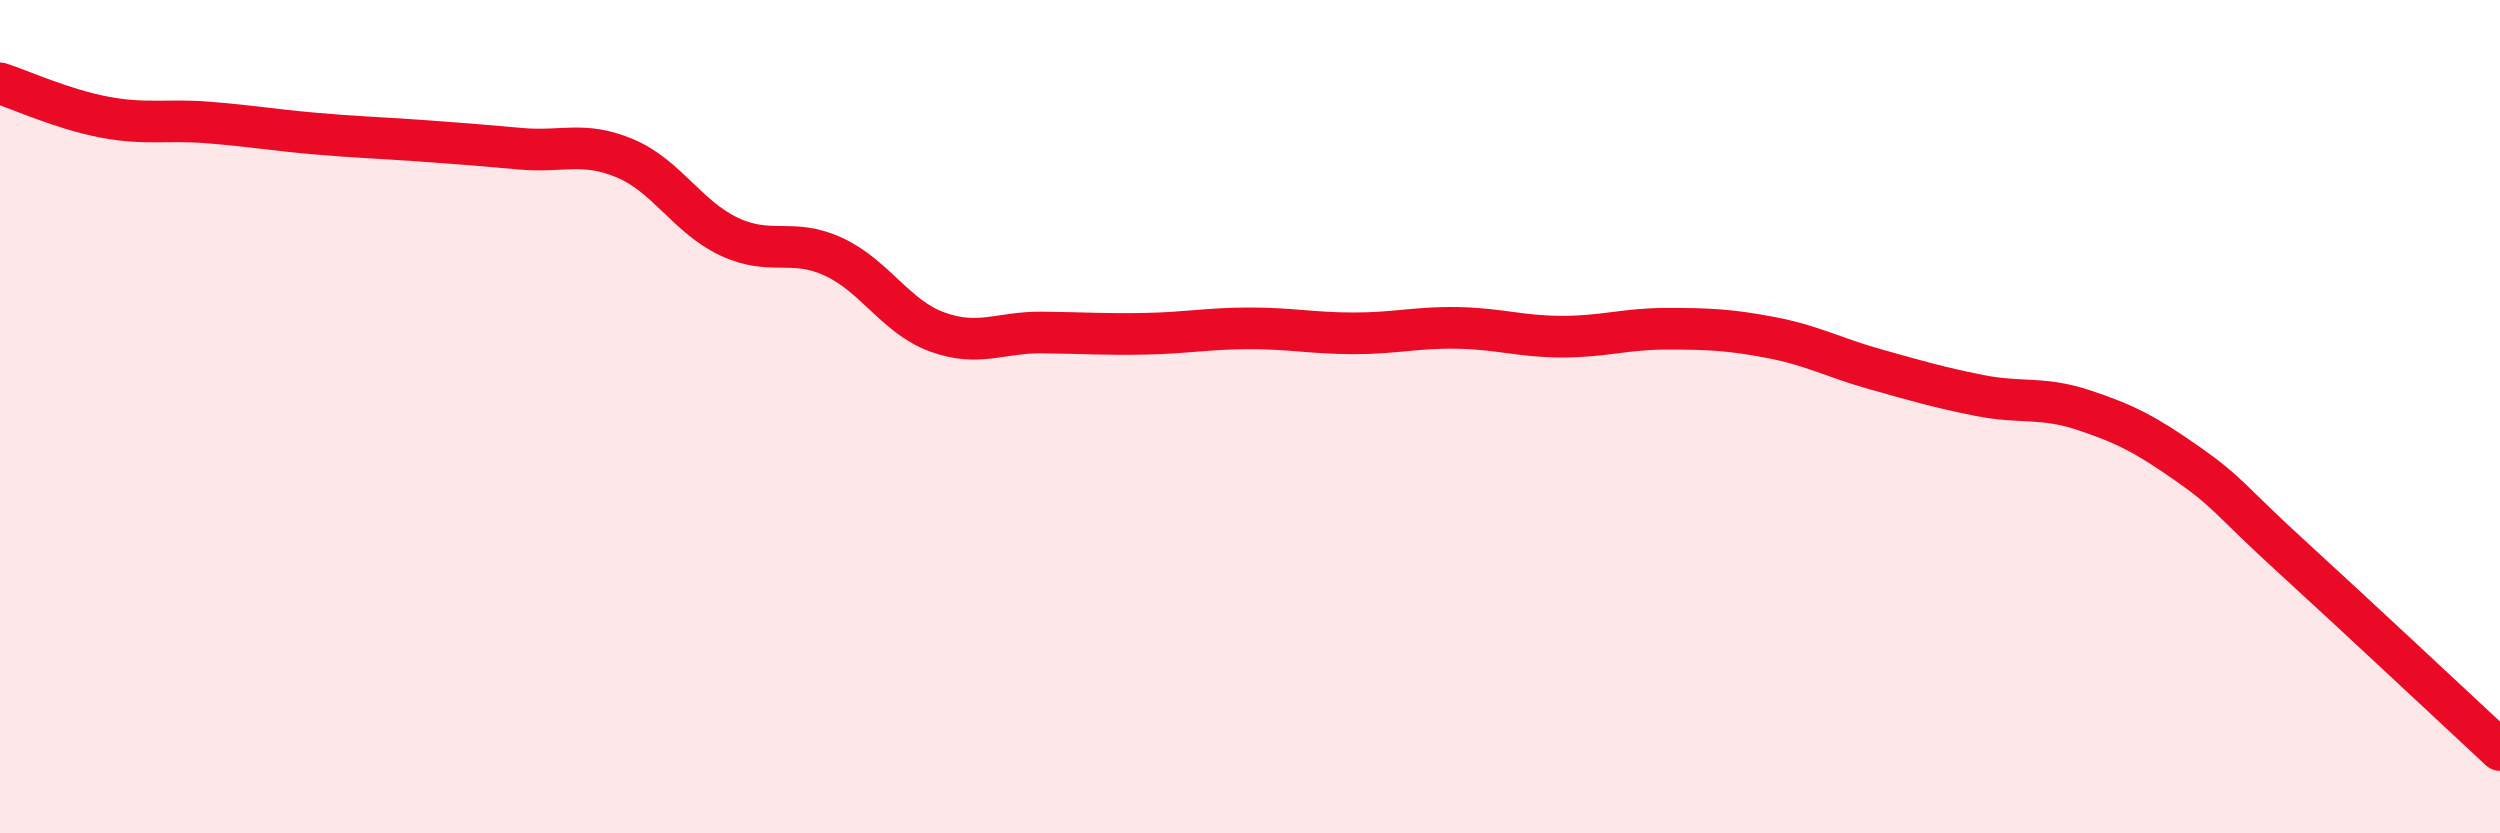
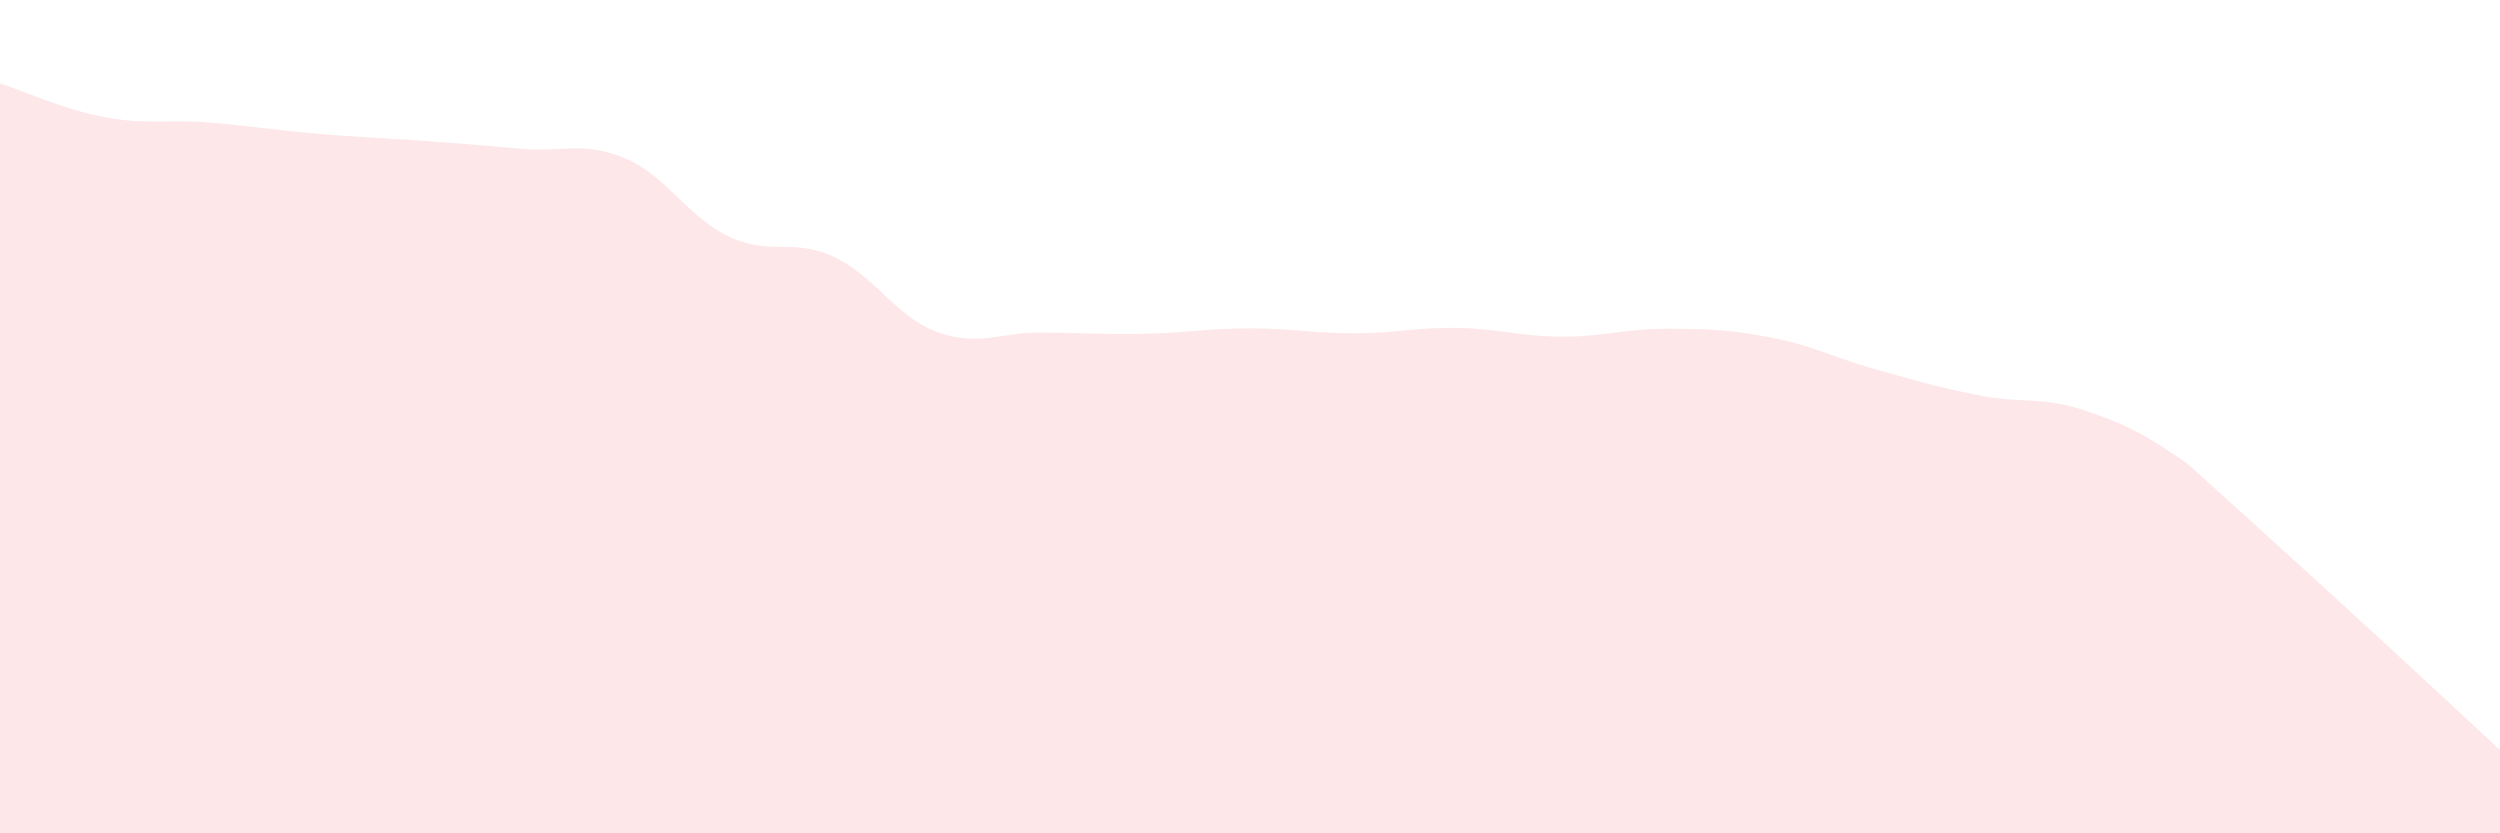
<svg xmlns="http://www.w3.org/2000/svg" width="60" height="20" viewBox="0 0 60 20">
-   <path d="M 0,2 C 0.5,2.16 1.5,2.62 2.5,2.81 C 3.5,3 4,2.86 5,2.94 C 6,3.02 6.5,3.11 7.5,3.2 C 8.5,3.29 9,3.3 10,3.37 C 11,3.44 11.5,3.48 12.5,3.57 C 13.5,3.66 14,3.38 15,3.8 C 16,4.22 16.5,5.21 17.5,5.68 C 18.5,6.15 19,5.7 20,6.16 C 21,6.62 21.5,7.61 22.5,7.97 C 23.5,8.33 24,7.97 25,7.98 C 26,7.99 26.5,8.03 27.5,8.01 C 28.5,7.99 29,7.88 30,7.88 C 31,7.88 31.5,8 32.5,8 C 33.5,8 34,7.85 35,7.87 C 36,7.89 36.5,8.08 37.5,8.08 C 38.5,8.08 39,7.89 40,7.89 C 41,7.89 41.5,7.91 42.5,8.1 C 43.5,8.29 44,8.58 45,8.86 C 46,9.14 46.5,9.29 47.5,9.49 C 48.5,9.69 49,9.51 50,9.84 C 51,10.17 51.5,10.43 52.5,11.13 C 53.5,11.83 53.5,11.99 55,13.36 C 56.5,14.73 59,17.07 60,18L60 20L0 20Z" fill="#EB0A25" opacity="0.1" stroke-linecap="round" stroke-linejoin="round" />
-   <path d="M 0,2 C 0.5,2.16 1.5,2.62 2.5,2.81 C 3.5,3 4,2.86 5,2.94 C 6,3.02 6.5,3.11 7.5,3.2 C 8.5,3.29 9,3.3 10,3.37 C 11,3.44 11.5,3.48 12.5,3.57 C 13.5,3.66 14,3.38 15,3.8 C 16,4.22 16.5,5.21 17.5,5.68 C 18.5,6.15 19,5.7 20,6.16 C 21,6.62 21.5,7.61 22.5,7.97 C 23.5,8.33 24,7.97 25,7.98 C 26,7.99 26.5,8.03 27.5,8.01 C 28.5,7.99 29,7.88 30,7.88 C 31,7.88 31.5,8 32.5,8 C 33.5,8 34,7.85 35,7.87 C 36,7.89 36.5,8.08 37.5,8.08 C 38.5,8.08 39,7.89 40,7.89 C 41,7.89 41.5,7.91 42.5,8.1 C 43.5,8.29 44,8.58 45,8.86 C 46,9.14 46.5,9.29 47.5,9.49 C 48.5,9.69 49,9.51 50,9.84 C 51,10.17 51.5,10.43 52.5,11.13 C 53.5,11.83 53.5,11.99 55,13.36 C 56.5,14.73 59,17.07 60,18" stroke="#EB0A25" stroke-width="1" fill="none" stroke-linecap="round" stroke-linejoin="round" />
+   <path d="M 0,2 C 0.5,2.16 1.5,2.62 2.5,2.81 C 3.5,3 4,2.86 5,2.94 C 6,3.02 6.5,3.11 7.5,3.2 C 8.5,3.29 9,3.3 10,3.37 C 11,3.44 11.5,3.48 12.5,3.57 C 13.5,3.66 14,3.38 15,3.8 C 16,4.22 16.5,5.21 17.5,5.68 C 18.5,6.15 19,5.7 20,6.16 C 21,6.62 21.5,7.61 22.5,7.97 C 23.5,8.33 24,7.97 25,7.98 C 26,7.99 26.5,8.03 27.5,8.01 C 28.5,7.99 29,7.88 30,7.88 C 31,7.88 31.5,8 32.5,8 C 33.5,8 34,7.85 35,7.87 C 36,7.89 36.5,8.08 37.5,8.08 C 38.5,8.08 39,7.89 40,7.89 C 41,7.89 41.5,7.91 42.5,8.1 C 43.5,8.29 44,8.58 45,8.86 C 46,9.14 46.5,9.29 47.5,9.49 C 48.5,9.69 49,9.51 50,9.84 C 51,10.17 51.5,10.43 52.5,11.13 C 56.5,14.73 59,17.07 60,18L60 20L0 20Z" fill="#EB0A25" opacity="0.1" stroke-linecap="round" stroke-linejoin="round" />
</svg>